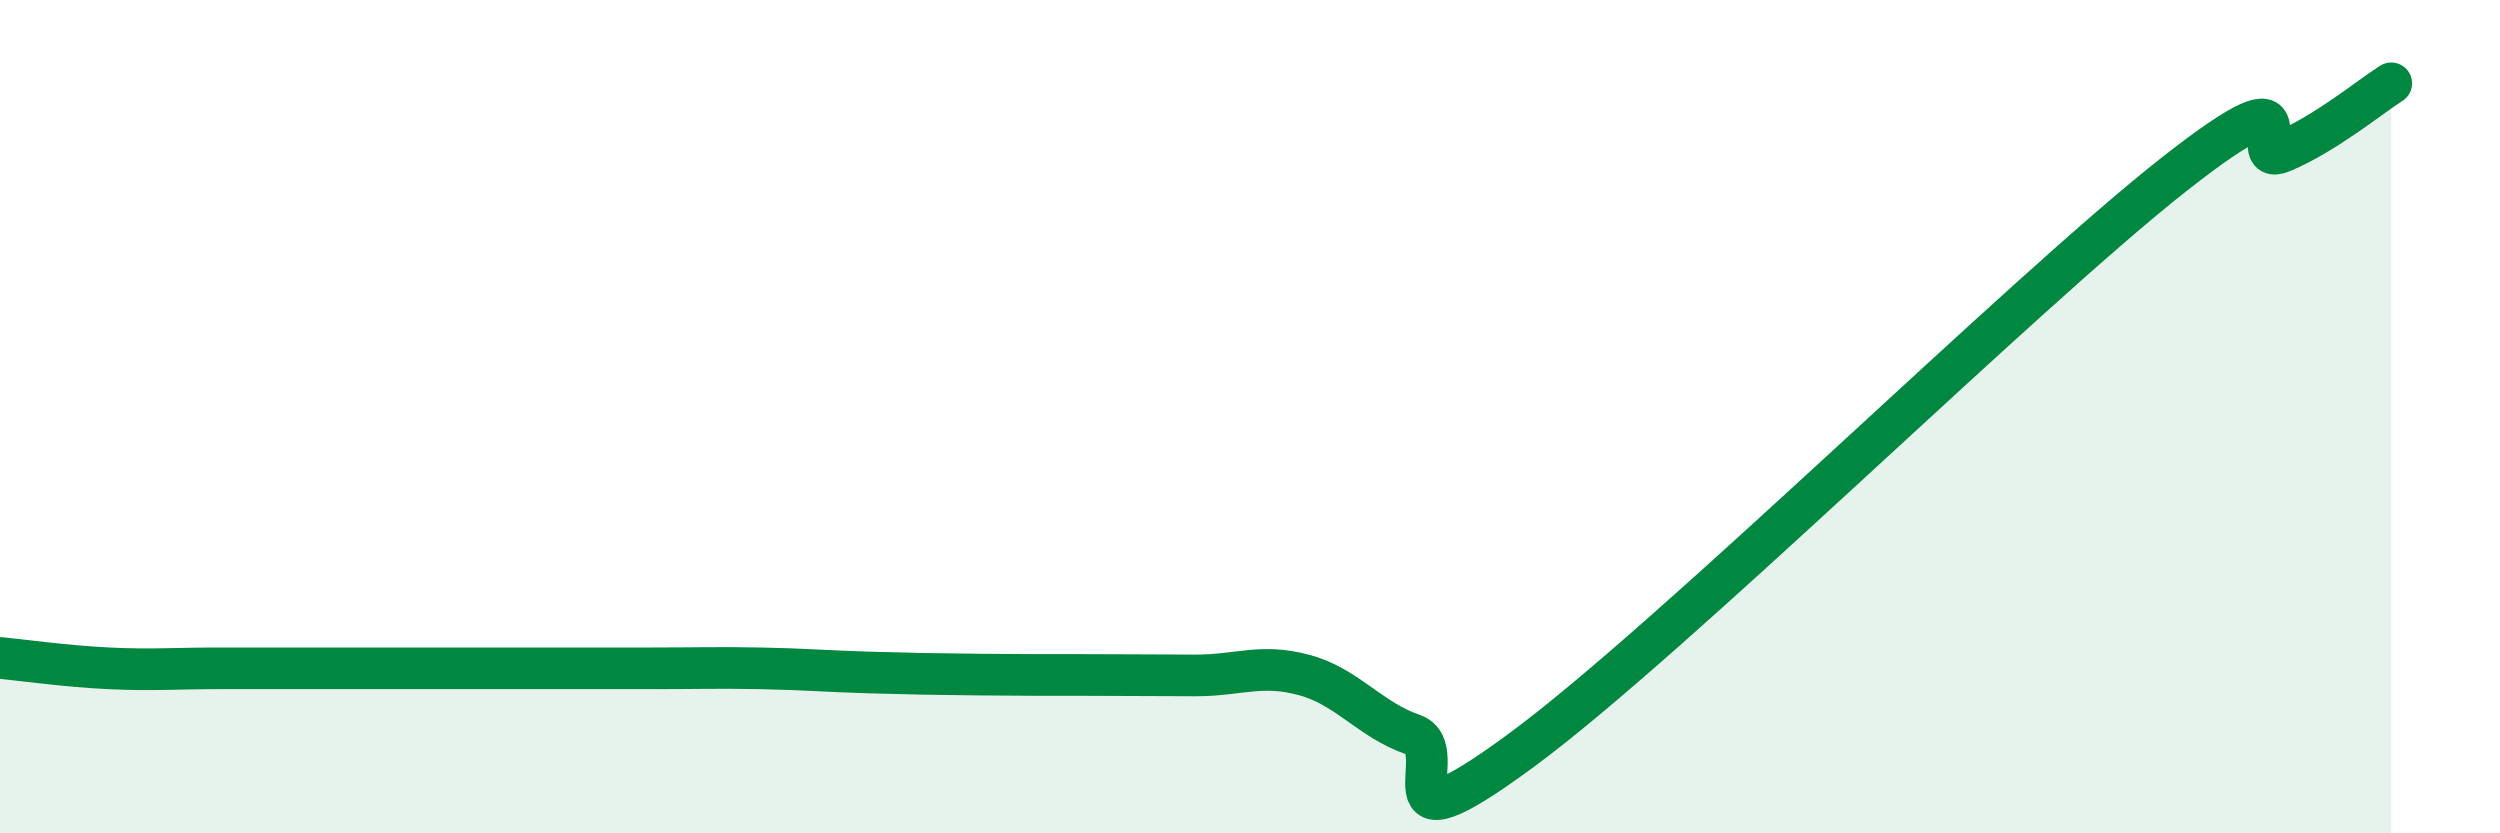
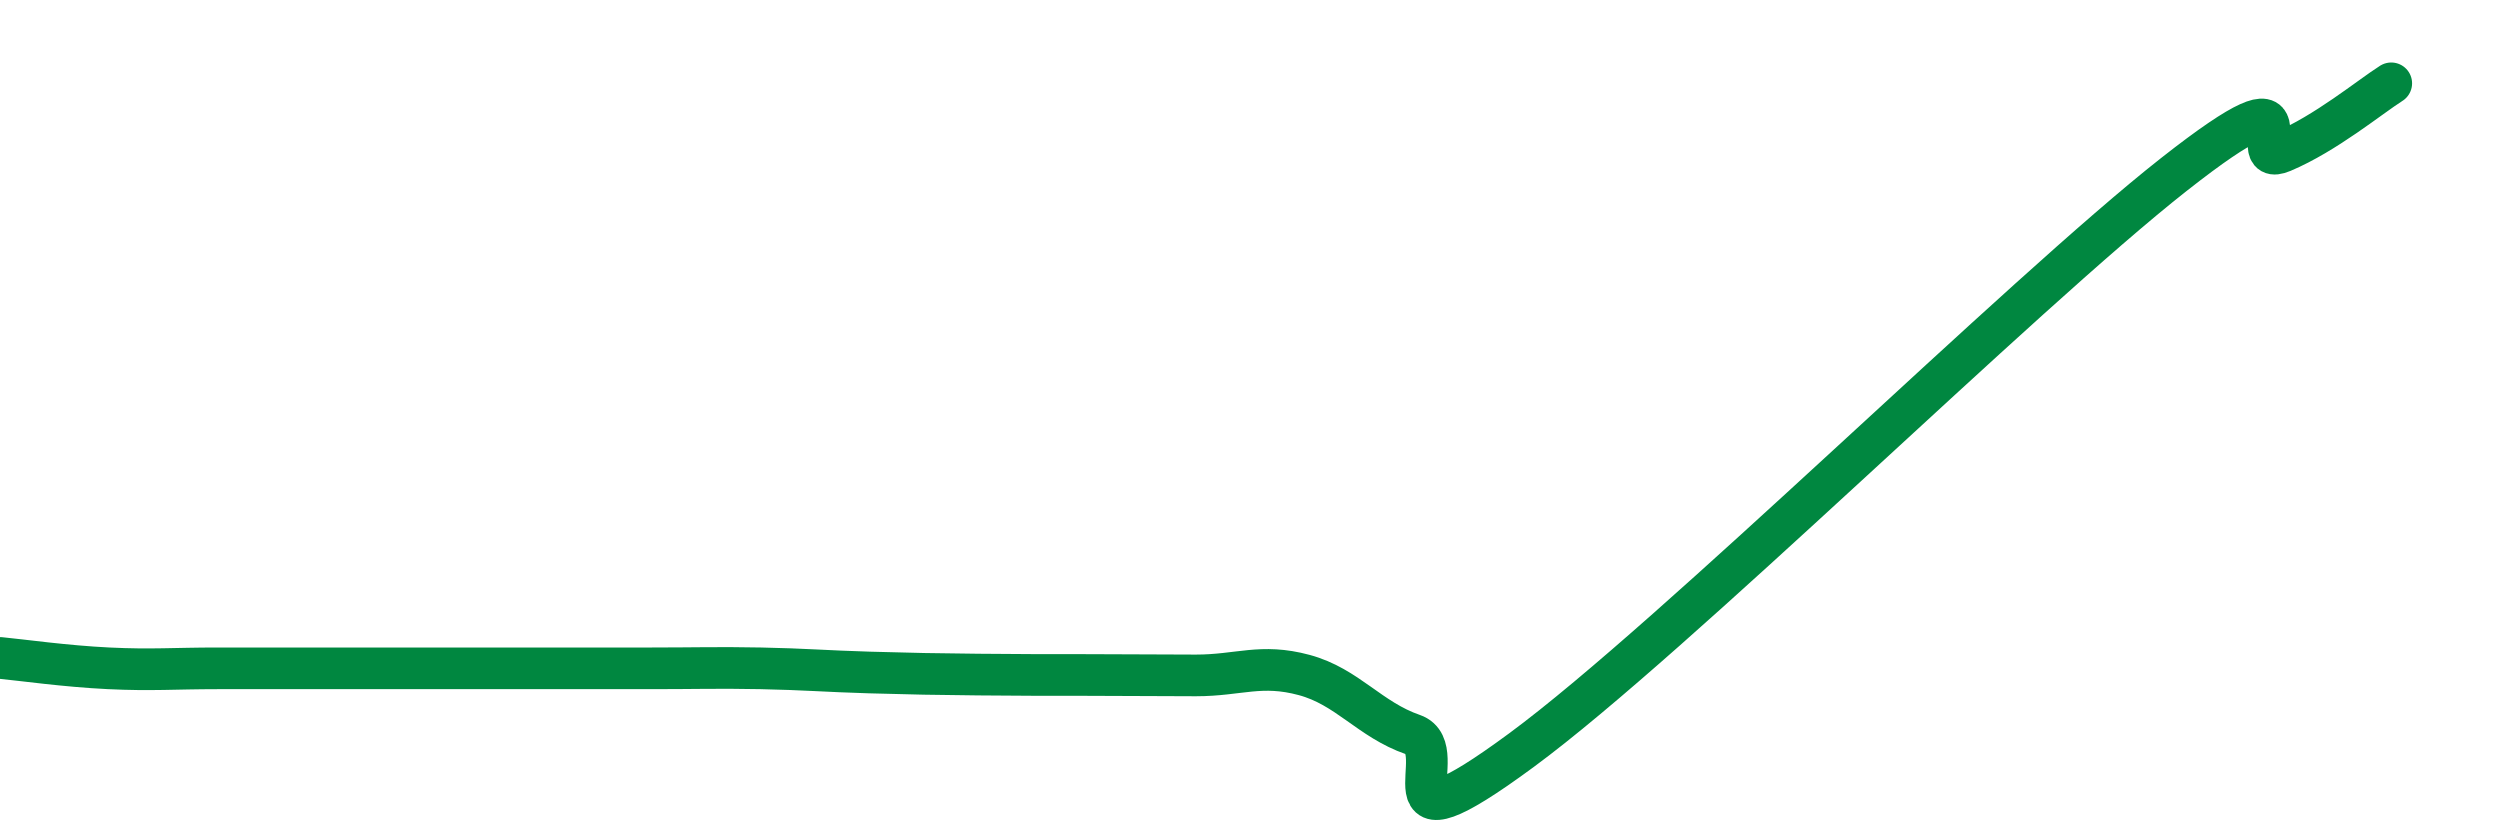
<svg xmlns="http://www.w3.org/2000/svg" width="60" height="20" viewBox="0 0 60 20">
-   <path d="M 0,15.79 C 0.52,15.84 1.57,15.99 2.61,16.04 C 3.65,16.09 4.18,16.04 5.22,16.04 C 6.26,16.04 6.79,16.04 7.83,16.04 C 8.87,16.04 9.39,16.04 10.43,16.04 C 11.47,16.04 12,16.04 13.04,16.04 C 14.08,16.04 14.61,16.04 15.65,16.04 C 16.69,16.04 17.22,16.02 18.26,16.04 C 19.3,16.06 19.83,16.11 20.87,16.14 C 21.91,16.17 22.44,16.18 23.48,16.19 C 24.52,16.2 25.05,16.2 26.09,16.2 C 27.13,16.2 27.66,16.21 28.7,16.21 C 29.74,16.21 30.26,15.92 31.3,16.2 C 32.34,16.48 32.87,17.27 33.91,17.63 C 34.95,17.99 32.87,20.69 36.52,18 C 40.17,15.31 48.52,7.06 52.17,4.19 C 55.82,1.32 53.74,4.08 54.78,3.64 C 55.82,3.2 56.87,2.33 57.39,2L57.39 20L0 20Z" fill="#008740" opacity="0.1" stroke-linecap="round" stroke-linejoin="round" />
  <path d="M 0,15.79 C 0.52,15.84 1.57,15.99 2.61,16.04 C 3.65,16.09 4.18,16.04 5.22,16.04 C 6.26,16.04 6.79,16.04 7.83,16.04 C 8.87,16.04 9.39,16.04 10.43,16.04 C 11.47,16.04 12,16.04 13.04,16.04 C 14.08,16.04 14.61,16.04 15.65,16.04 C 16.69,16.04 17.22,16.02 18.26,16.04 C 19.3,16.06 19.83,16.11 20.87,16.14 C 21.91,16.17 22.44,16.18 23.48,16.19 C 24.52,16.2 25.05,16.2 26.09,16.2 C 27.13,16.2 27.66,16.21 28.7,16.21 C 29.74,16.21 30.26,15.92 31.3,16.2 C 32.34,16.48 32.87,17.27 33.91,17.63 C 34.95,17.99 32.87,20.69 36.52,18 C 40.17,15.31 48.52,7.06 52.17,4.19 C 55.82,1.32 53.74,4.08 54.78,3.64 C 55.82,3.2 56.87,2.33 57.39,2" stroke="#008740" stroke-width="1" fill="none" stroke-linecap="round" stroke-linejoin="round" />
</svg>